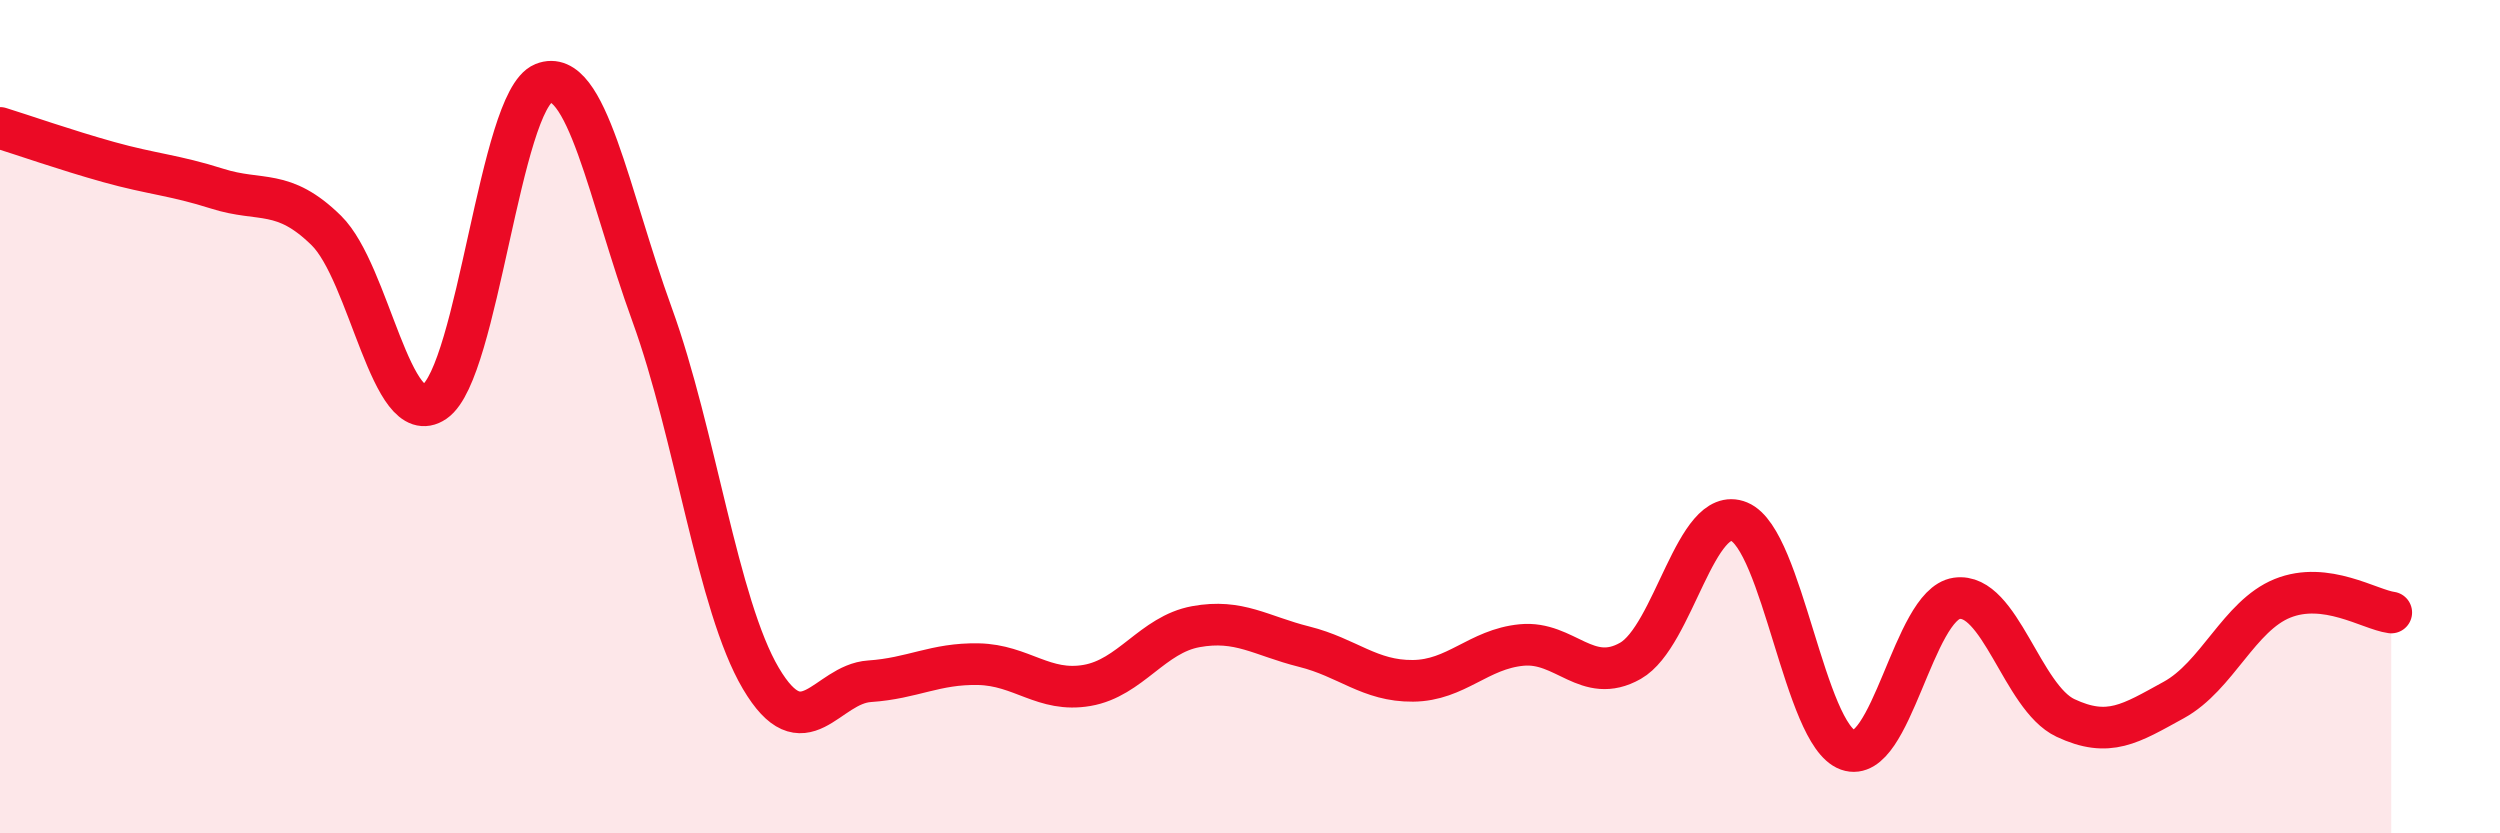
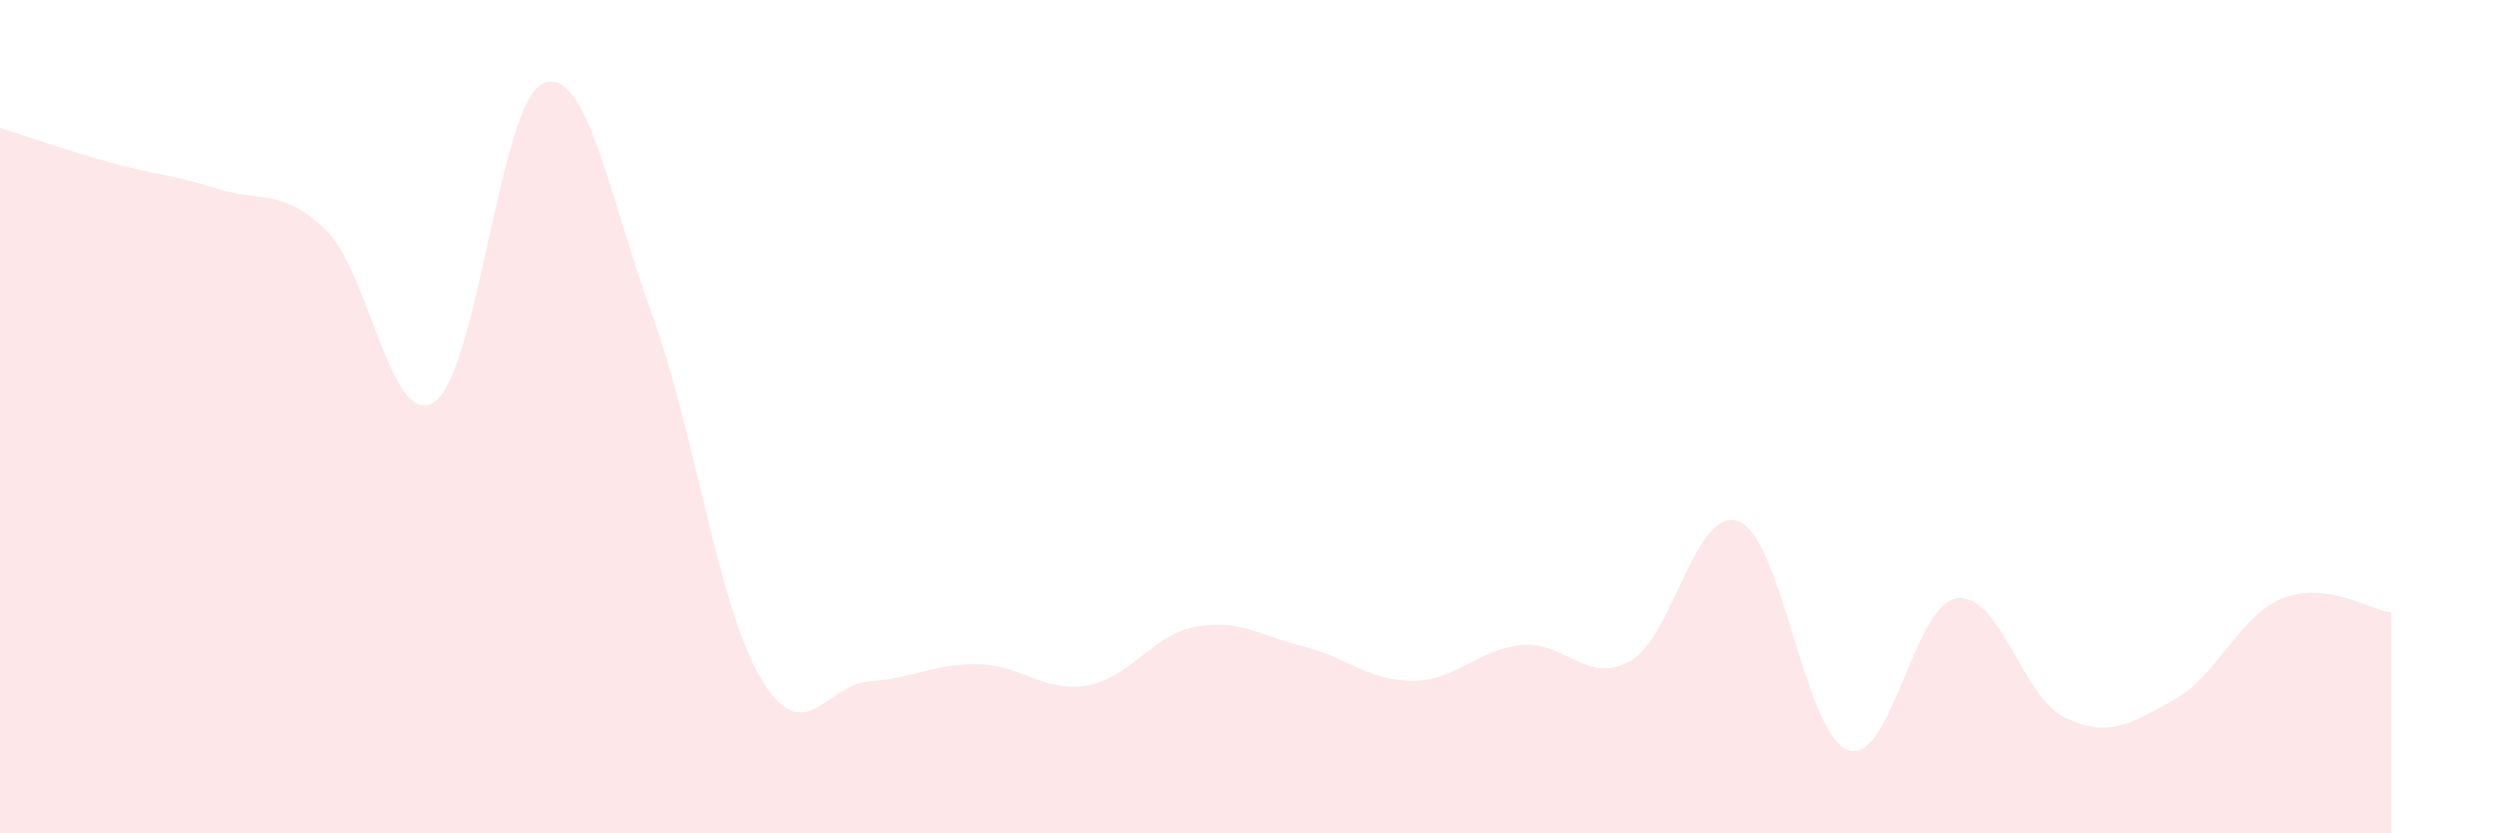
<svg xmlns="http://www.w3.org/2000/svg" width="60" height="20" viewBox="0 0 60 20">
  <path d="M 0,3.07 C 0.52,3.23 1.57,3.6 2.61,3.89 C 3.65,4.18 4.18,4.2 5.22,4.53 C 6.26,4.86 6.79,4.51 7.83,5.53 C 8.87,6.55 9.39,10.35 10.43,9.64 C 11.47,8.93 12,2.42 13.04,2 C 14.08,1.58 14.61,4.69 15.65,7.55 C 16.69,10.41 17.22,14.52 18.26,16.28 C 19.3,18.04 19.83,16.42 20.87,16.35 C 21.91,16.28 22.44,15.92 23.48,15.94 C 24.52,15.96 25.05,16.63 26.09,16.45 C 27.13,16.27 27.66,15.23 28.7,15.04 C 29.74,14.85 30.26,15.26 31.3,15.52 C 32.34,15.78 32.87,16.35 33.91,16.34 C 34.95,16.33 35.48,15.58 36.52,15.48 C 37.56,15.38 38.09,16.45 39.13,15.86 C 40.17,15.27 40.7,12.09 41.74,12.52 C 42.78,12.95 43.31,17.63 44.35,18 C 45.39,18.37 45.92,14.51 46.96,14.36 C 48,14.21 48.53,16.74 49.57,17.23 C 50.61,17.72 51.13,17.37 52.17,16.8 C 53.21,16.23 53.74,14.78 54.78,14.36 C 55.82,13.94 56.87,14.63 57.39,14.7L57.39 20L0 20Z" fill="#EB0A25" opacity="0.1" stroke-linecap="round" stroke-linejoin="round" />
-   <path d="M 0,3.07 C 0.52,3.23 1.57,3.6 2.61,3.89 C 3.65,4.18 4.18,4.2 5.22,4.53 C 6.26,4.86 6.79,4.51 7.83,5.53 C 8.87,6.55 9.39,10.35 10.43,9.64 C 11.47,8.93 12,2.42 13.04,2 C 14.08,1.58 14.61,4.69 15.65,7.55 C 16.69,10.41 17.22,14.52 18.26,16.28 C 19.3,18.04 19.83,16.42 20.87,16.35 C 21.91,16.28 22.44,15.92 23.48,15.94 C 24.52,15.96 25.05,16.63 26.09,16.45 C 27.13,16.27 27.66,15.23 28.7,15.04 C 29.74,14.85 30.26,15.26 31.3,15.52 C 32.34,15.78 32.87,16.35 33.91,16.34 C 34.95,16.33 35.48,15.58 36.52,15.48 C 37.56,15.38 38.09,16.45 39.13,15.86 C 40.17,15.27 40.7,12.09 41.74,12.52 C 42.78,12.95 43.31,17.63 44.35,18 C 45.39,18.37 45.92,14.51 46.96,14.36 C 48,14.21 48.53,16.74 49.57,17.23 C 50.61,17.72 51.13,17.37 52.17,16.8 C 53.21,16.23 53.74,14.78 54.78,14.36 C 55.82,13.94 56.87,14.63 57.39,14.7" stroke="#EB0A25" stroke-width="1" fill="none" stroke-linecap="round" stroke-linejoin="round" />
</svg>